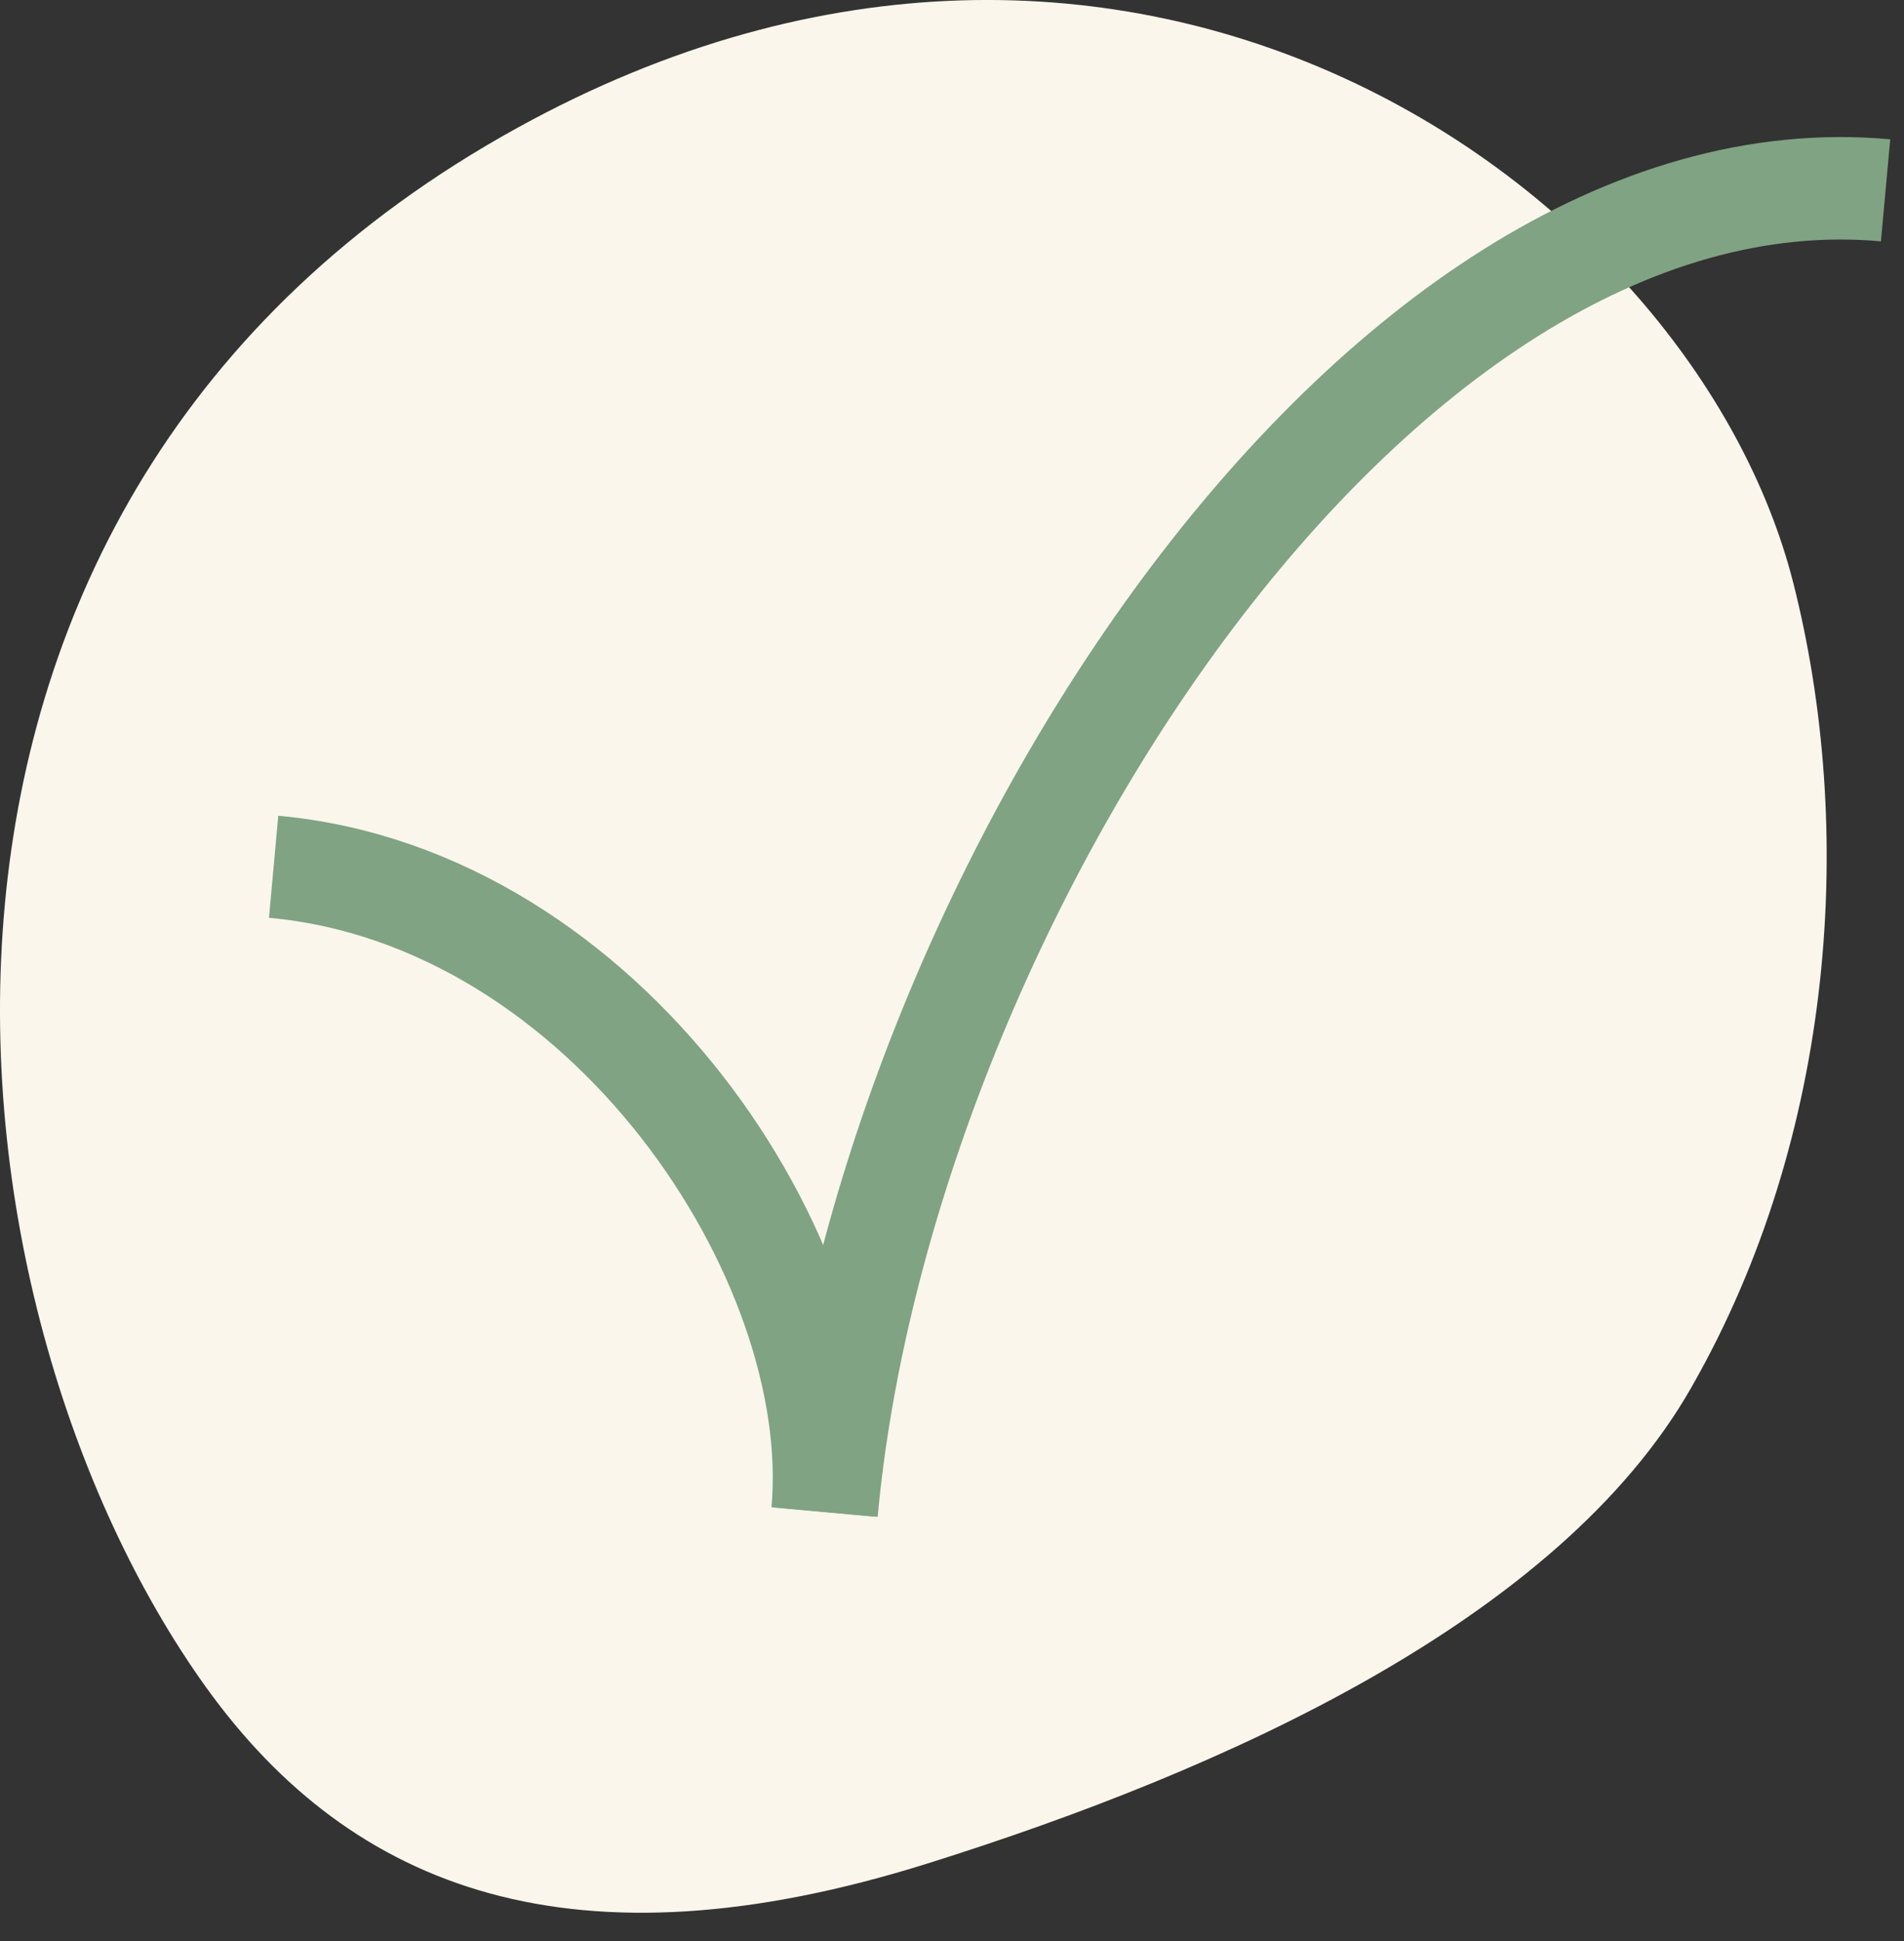
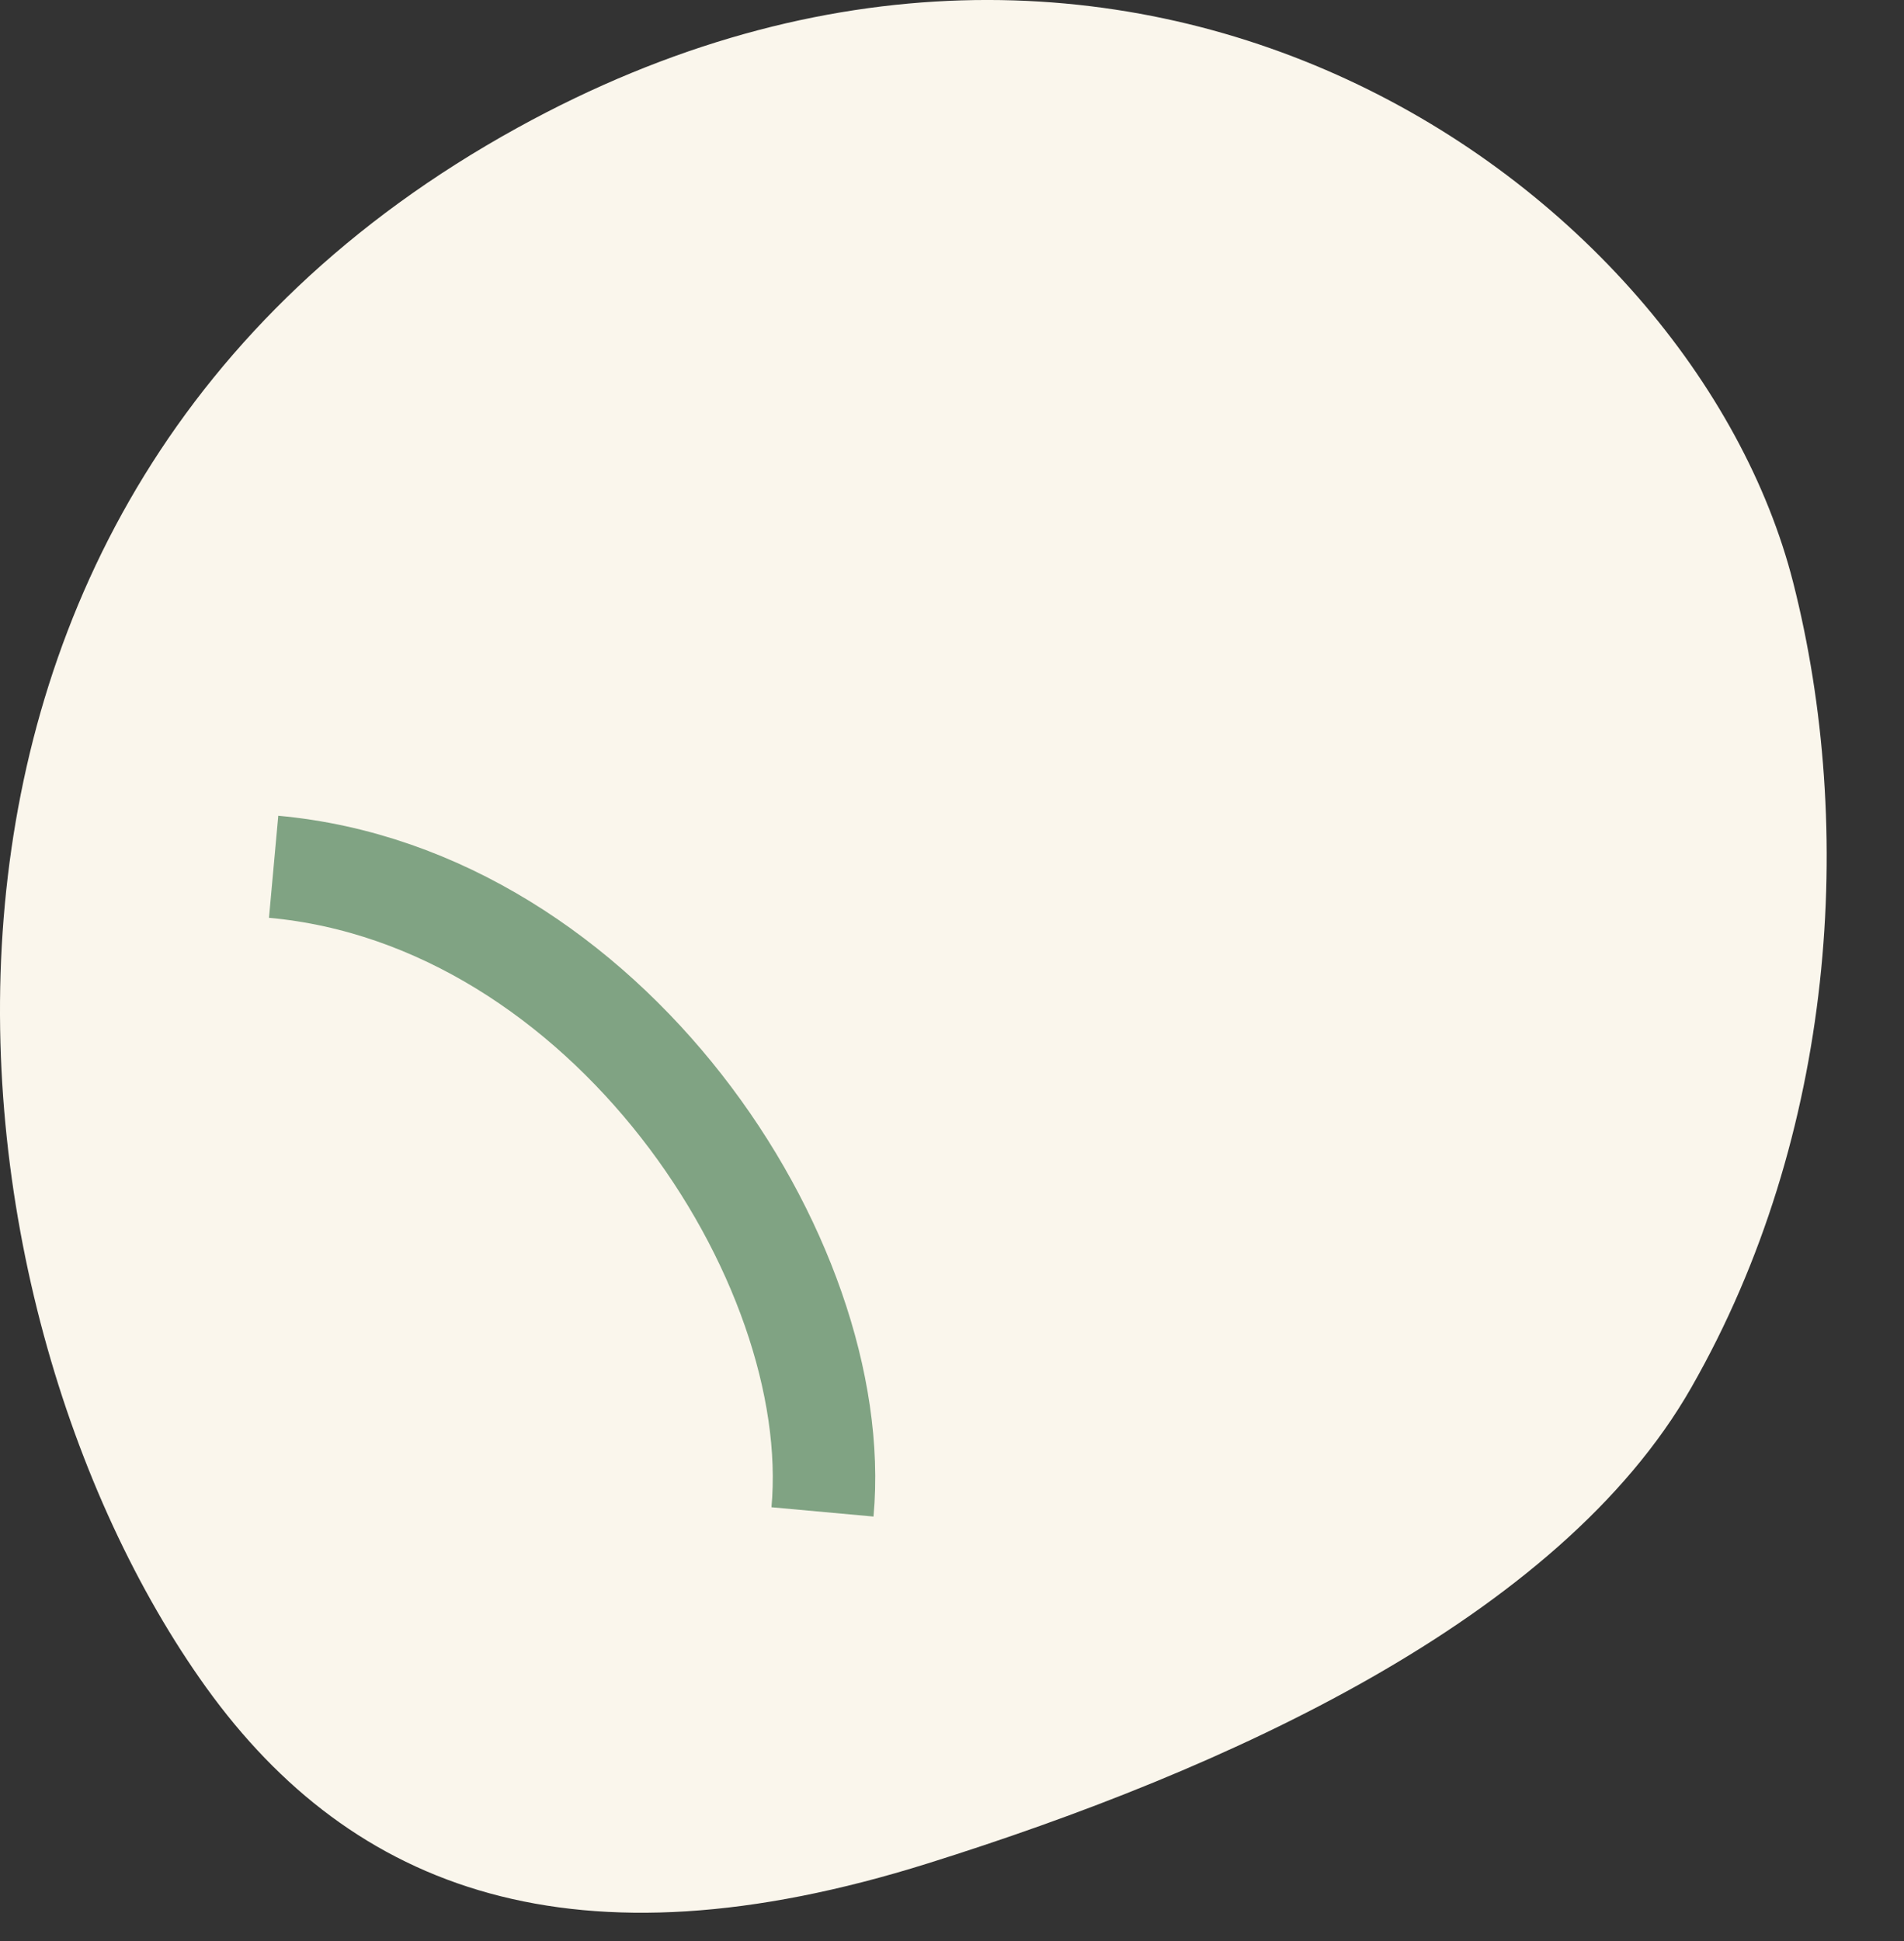
<svg xmlns="http://www.w3.org/2000/svg" width="52" height="53" viewBox="0 0 52 53" fill="none">
  <rect x="0" y="0" width="52" height="53" fill="#333333" stroke="none" />
  <path d="M46.191 37.886C42.584 44.212 33.484 48.326 25.338 50.88C15.698 53.906 9.63 51.632 5.631 46.076C-1.862 35.64 -4.371 13.689 14.127 3.492C30.897 -5.755 46.219 5.094 48.973 15.904C50.681 22.615 50.133 30.995 46.191 37.886Z" fill="#FAF6EC" />
-   <path d="M51.497 5.197C37.457 3.918 24.071 24.889 22.577 41.292" stroke="#80A383" stroke-width="2.798" />
  <path d="M7.473 23.667C16.563 24.495 23.09 34.4 22.463 41.282" stroke="#80A383" stroke-width="2.798" />
</svg>